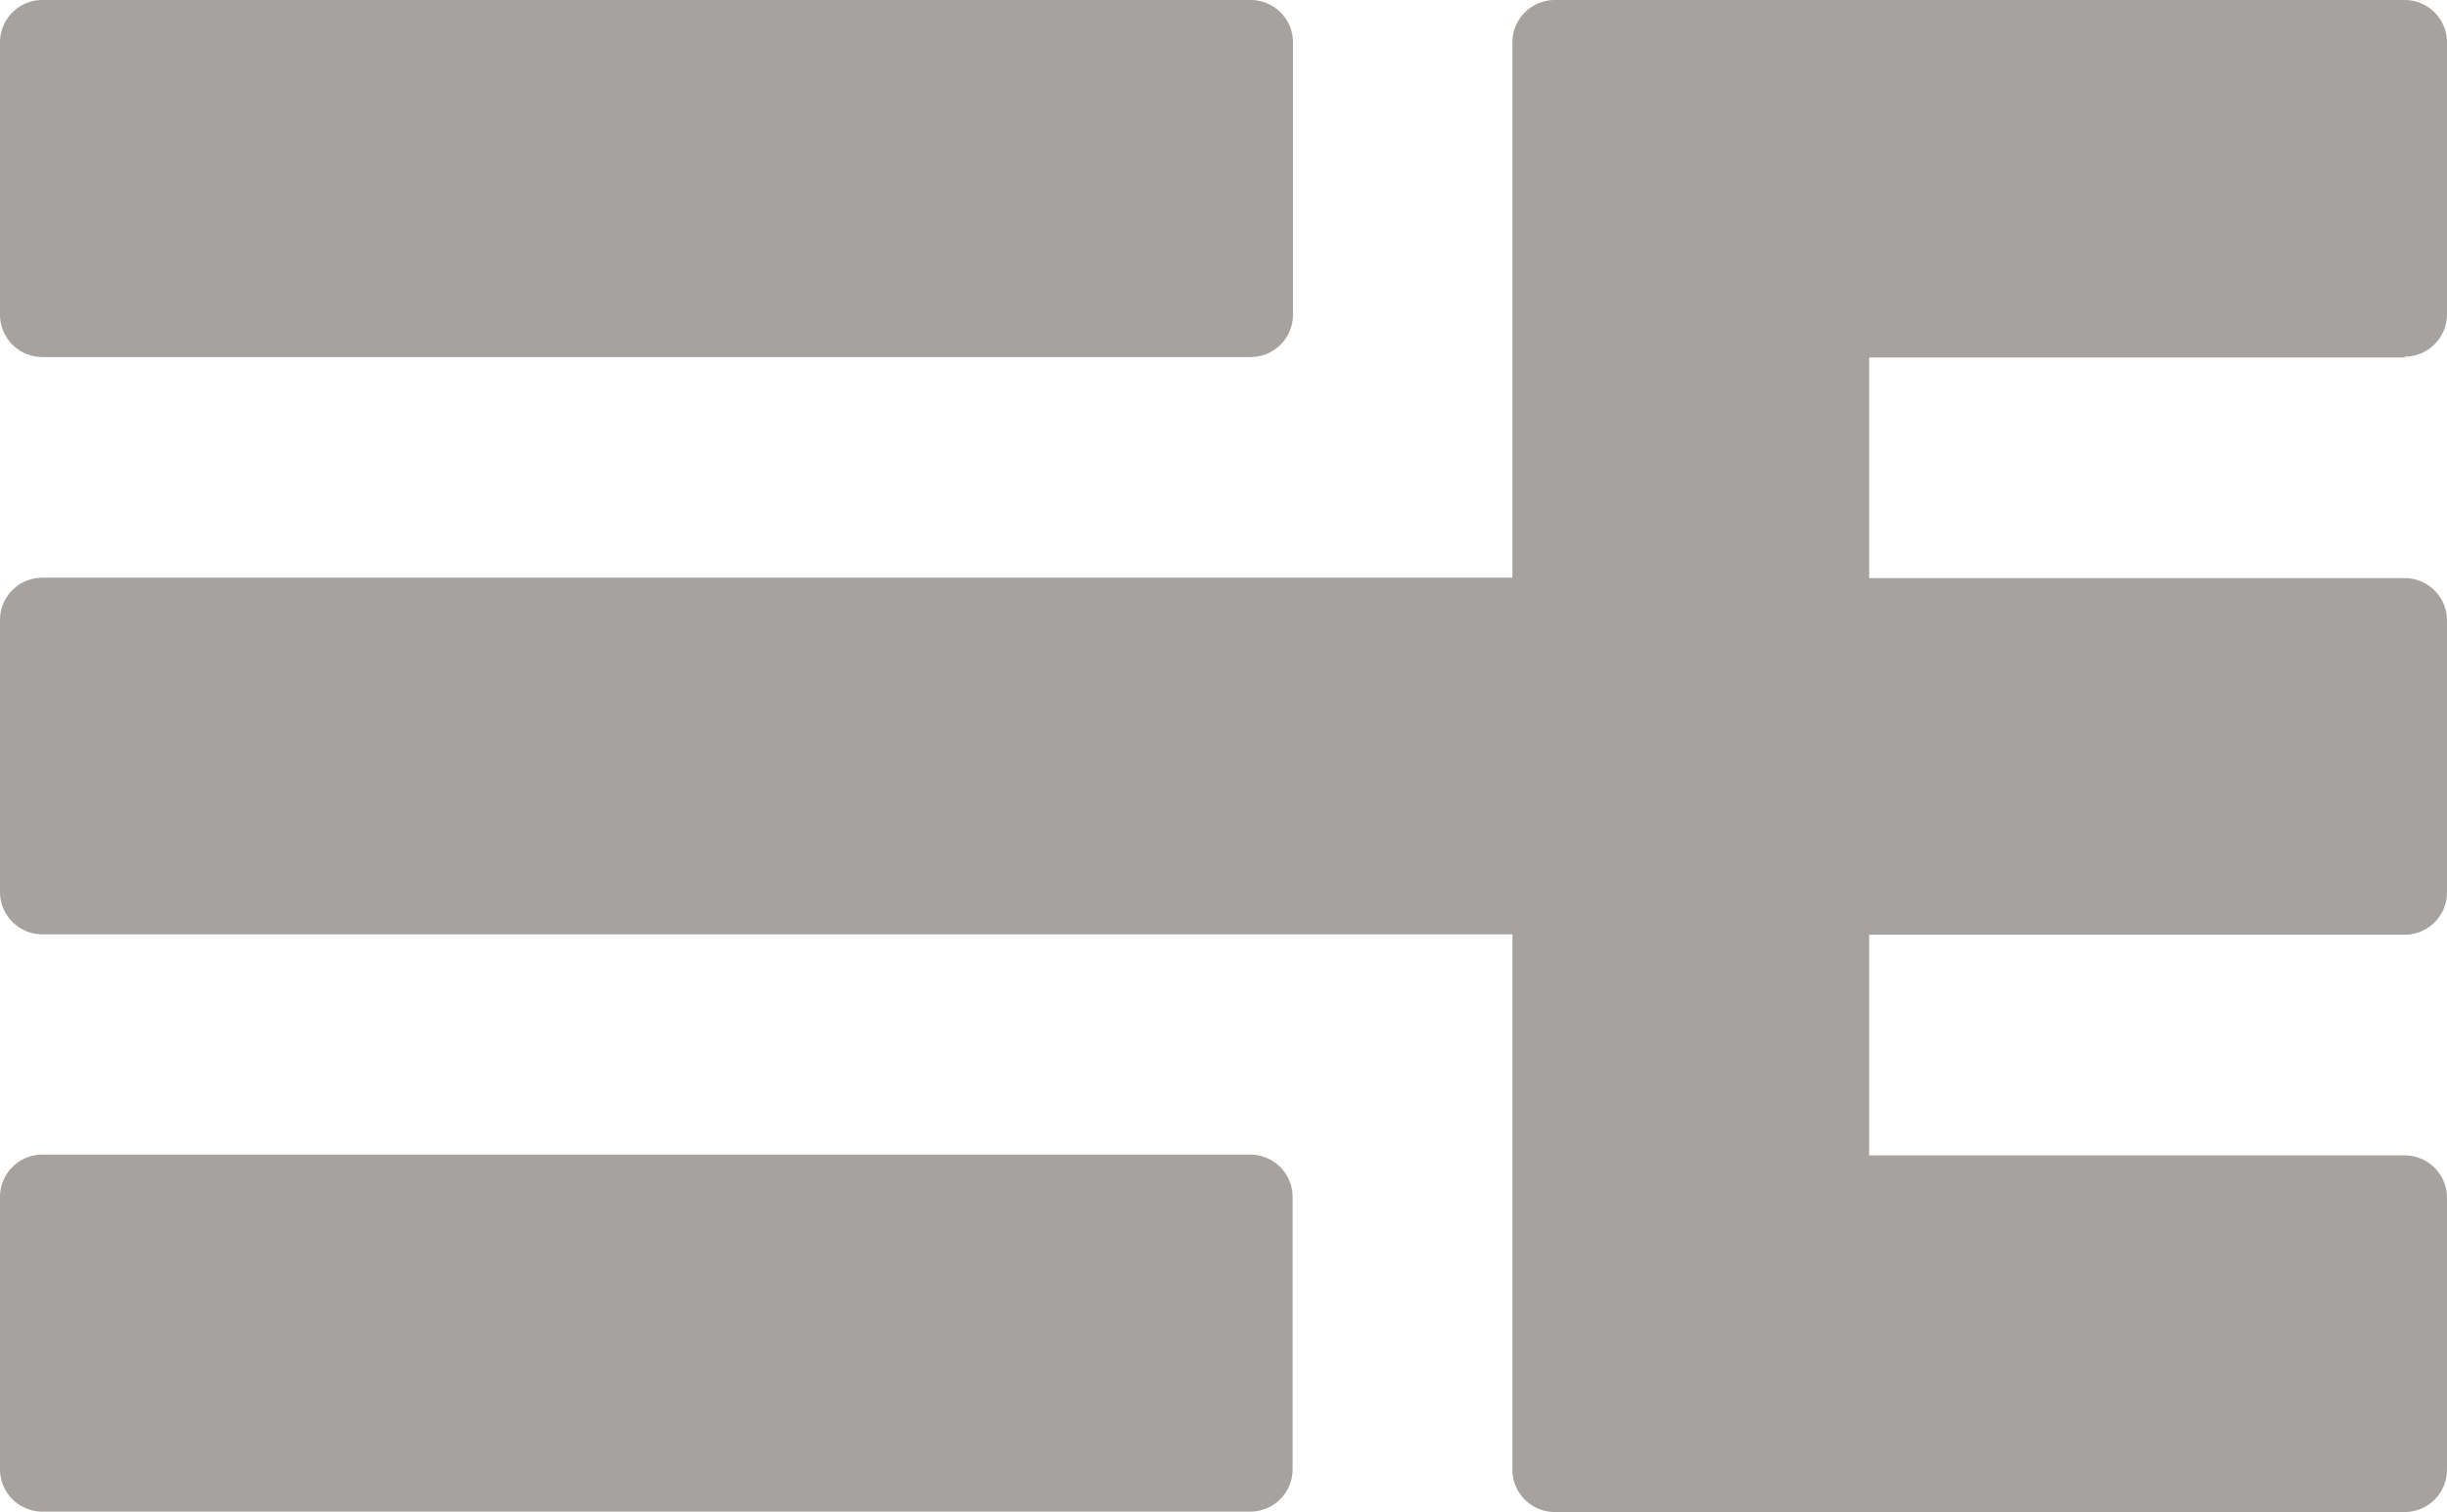
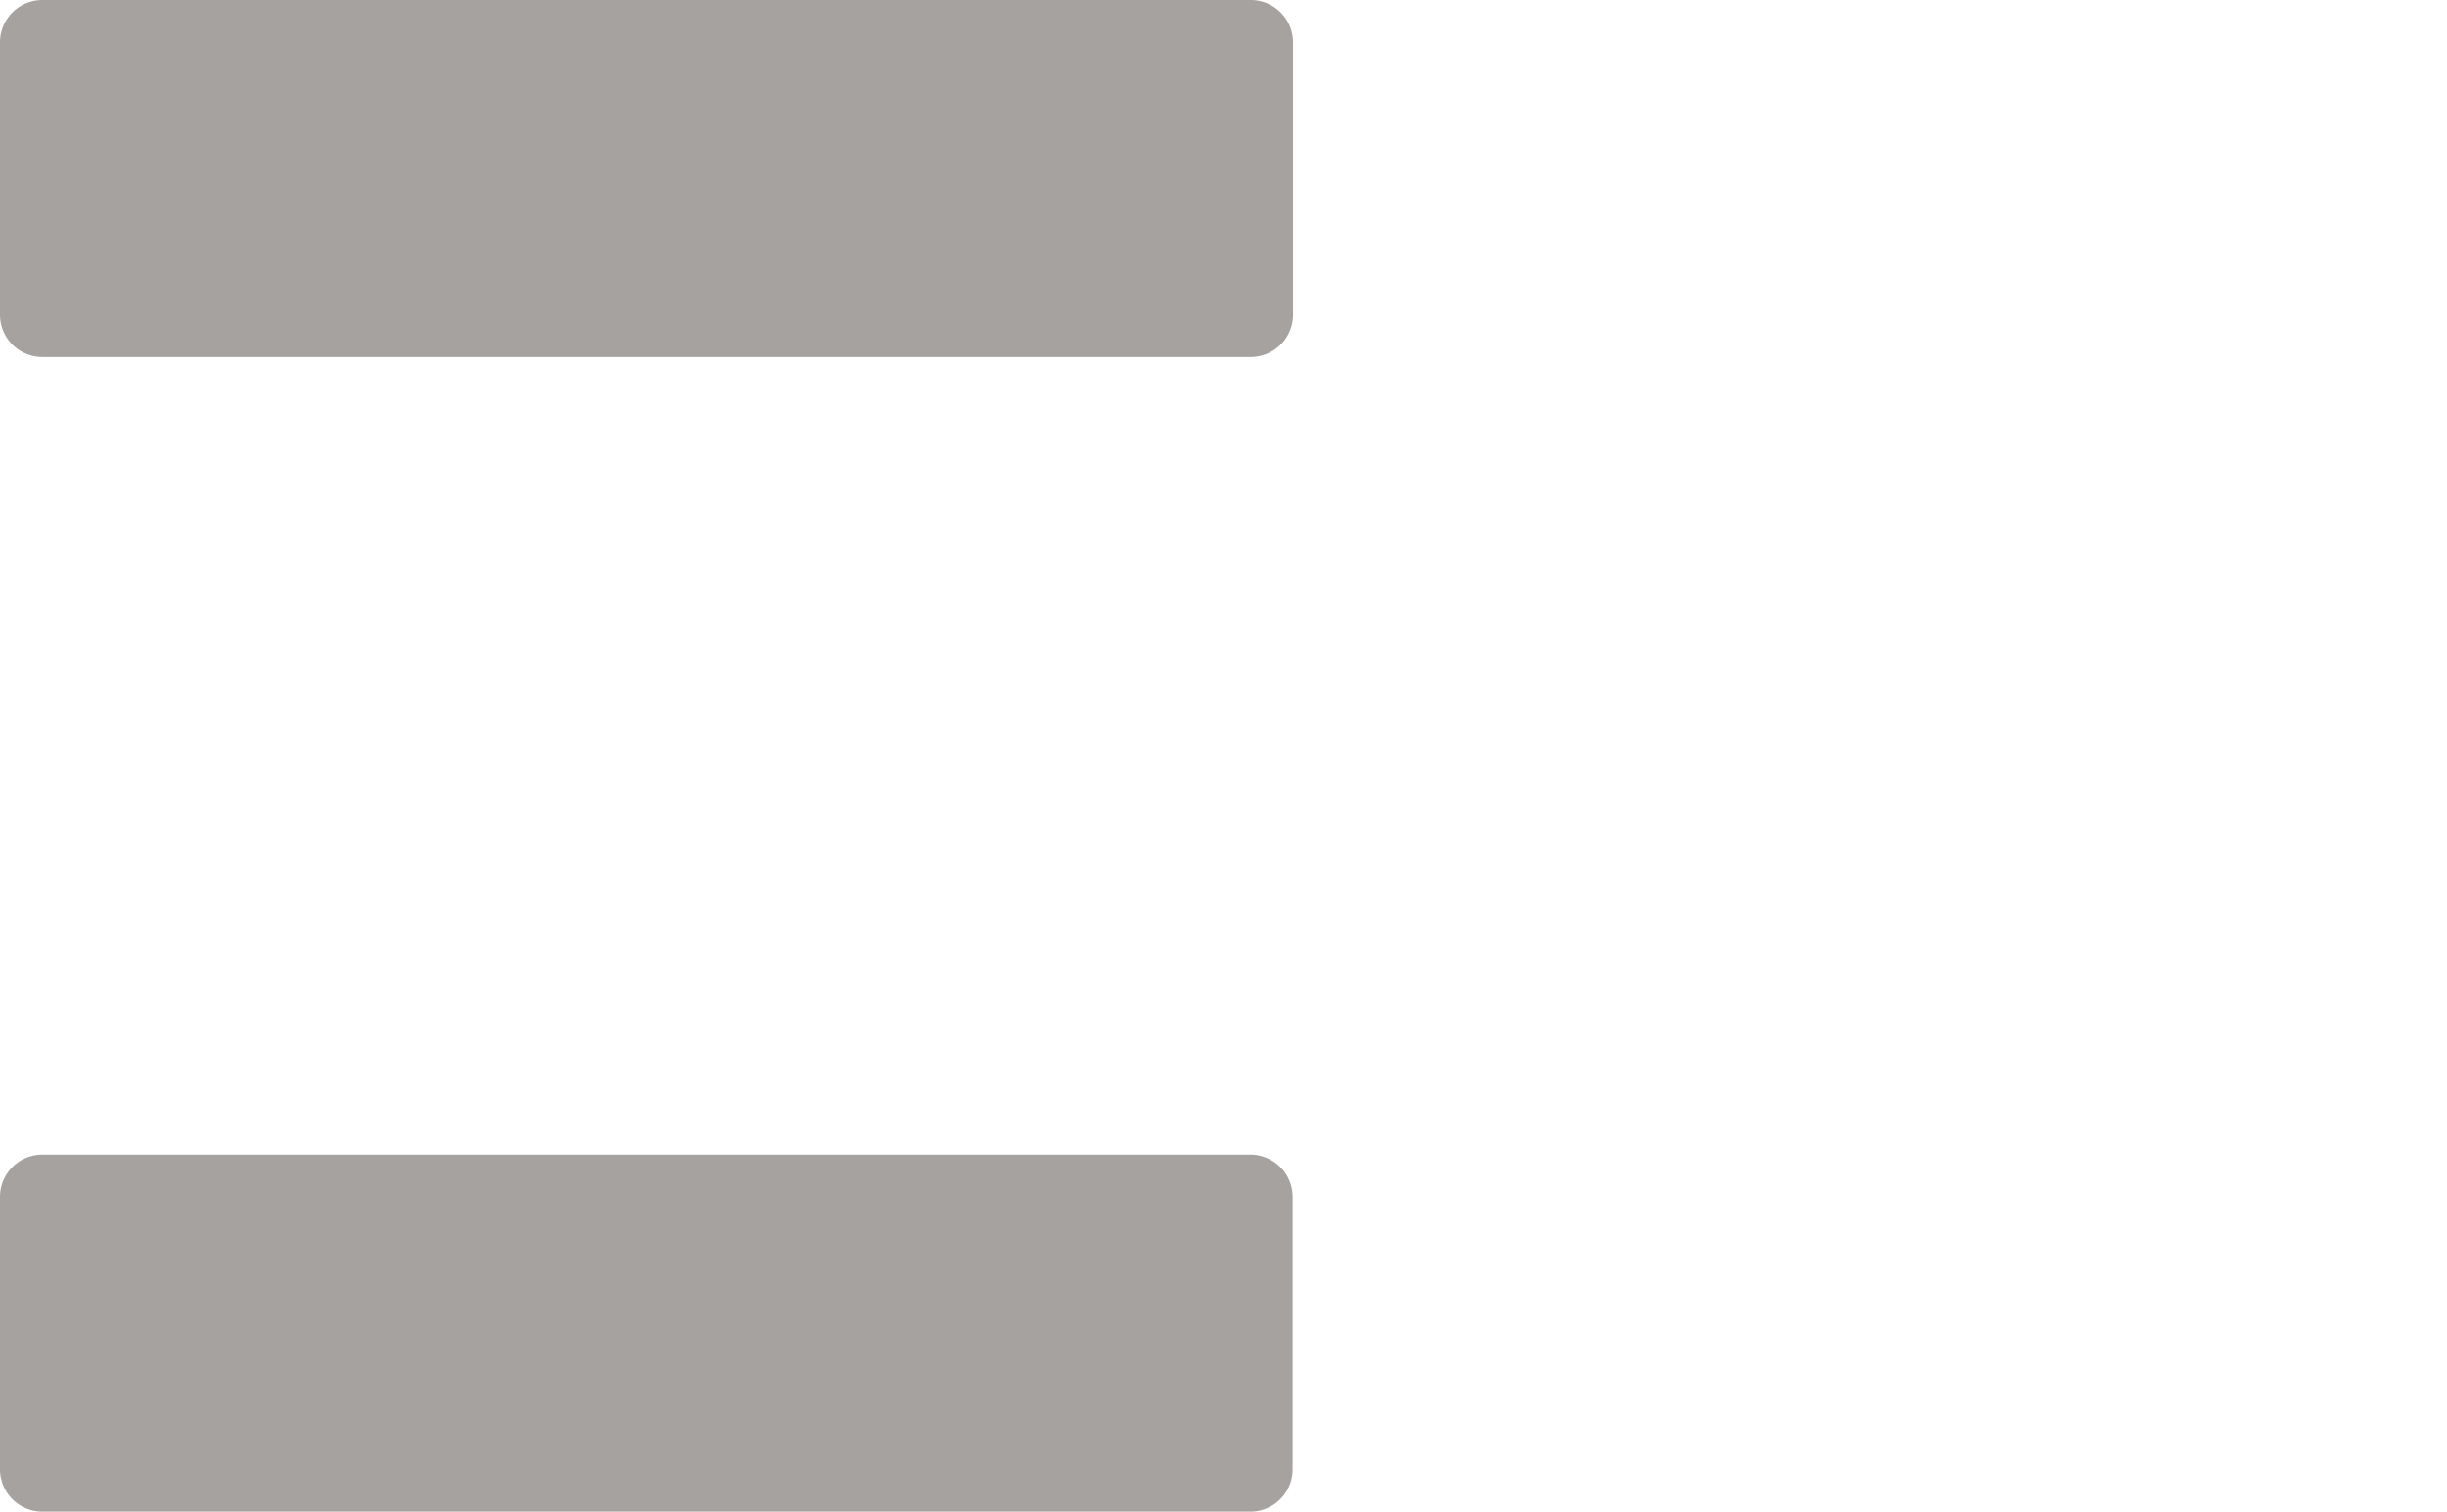
<svg xmlns="http://www.w3.org/2000/svg" width="966" height="597" viewBox="0 0 966 597">
  <g id="d" opacity="0.404">
    <g id="Group_81" data-name="Group 81">
      <path id="Path_711" data-name="Path 711" d="M16.723,0H493.717A16.742,16.742,0,0,1,510.44,16.723V124.25a16.742,16.742,0,0,1-16.723,16.723H16.723A16.742,16.742,0,0,1,0,124.25V16.723A16.742,16.742,0,0,1,16.723,0Z" fill="#231815" />
      <path id="Path_712" data-name="Path 712" d="M16.723,29.21H493.561a16.742,16.742,0,0,1,16.723,16.723V153.46a16.742,16.742,0,0,1-16.723,16.723H16.723A16.742,16.742,0,0,1,0,153.46V45.933A16.742,16.742,0,0,1,16.723,29.21Z" transform="translate(0 426.661)" fill="#231815" />
-       <path id="Path_713" data-name="Path 713" d="M949.294,140.82A16.724,16.724,0,0,0,966,124.115V16.7A16.724,16.724,0,0,0,949.294,0H613.762a16.724,16.724,0,0,0-16.706,16.7V228.09H16.706A16.724,16.724,0,0,0,0,244.795v107.41a16.724,16.724,0,0,0,16.706,16.7H597.056V580.3A16.724,16.724,0,0,0,613.762,597H949.294A16.724,16.724,0,0,0,966,580.3V472.885a16.724,16.724,0,0,0-16.706-16.7H737.888V369.066H949.294A16.725,16.725,0,0,0,966,352.361V244.951a16.725,16.725,0,0,0-16.706-16.7H737.888V141.132H949.294Z" fill="#231815" />
    </g>
  </g>
</svg>